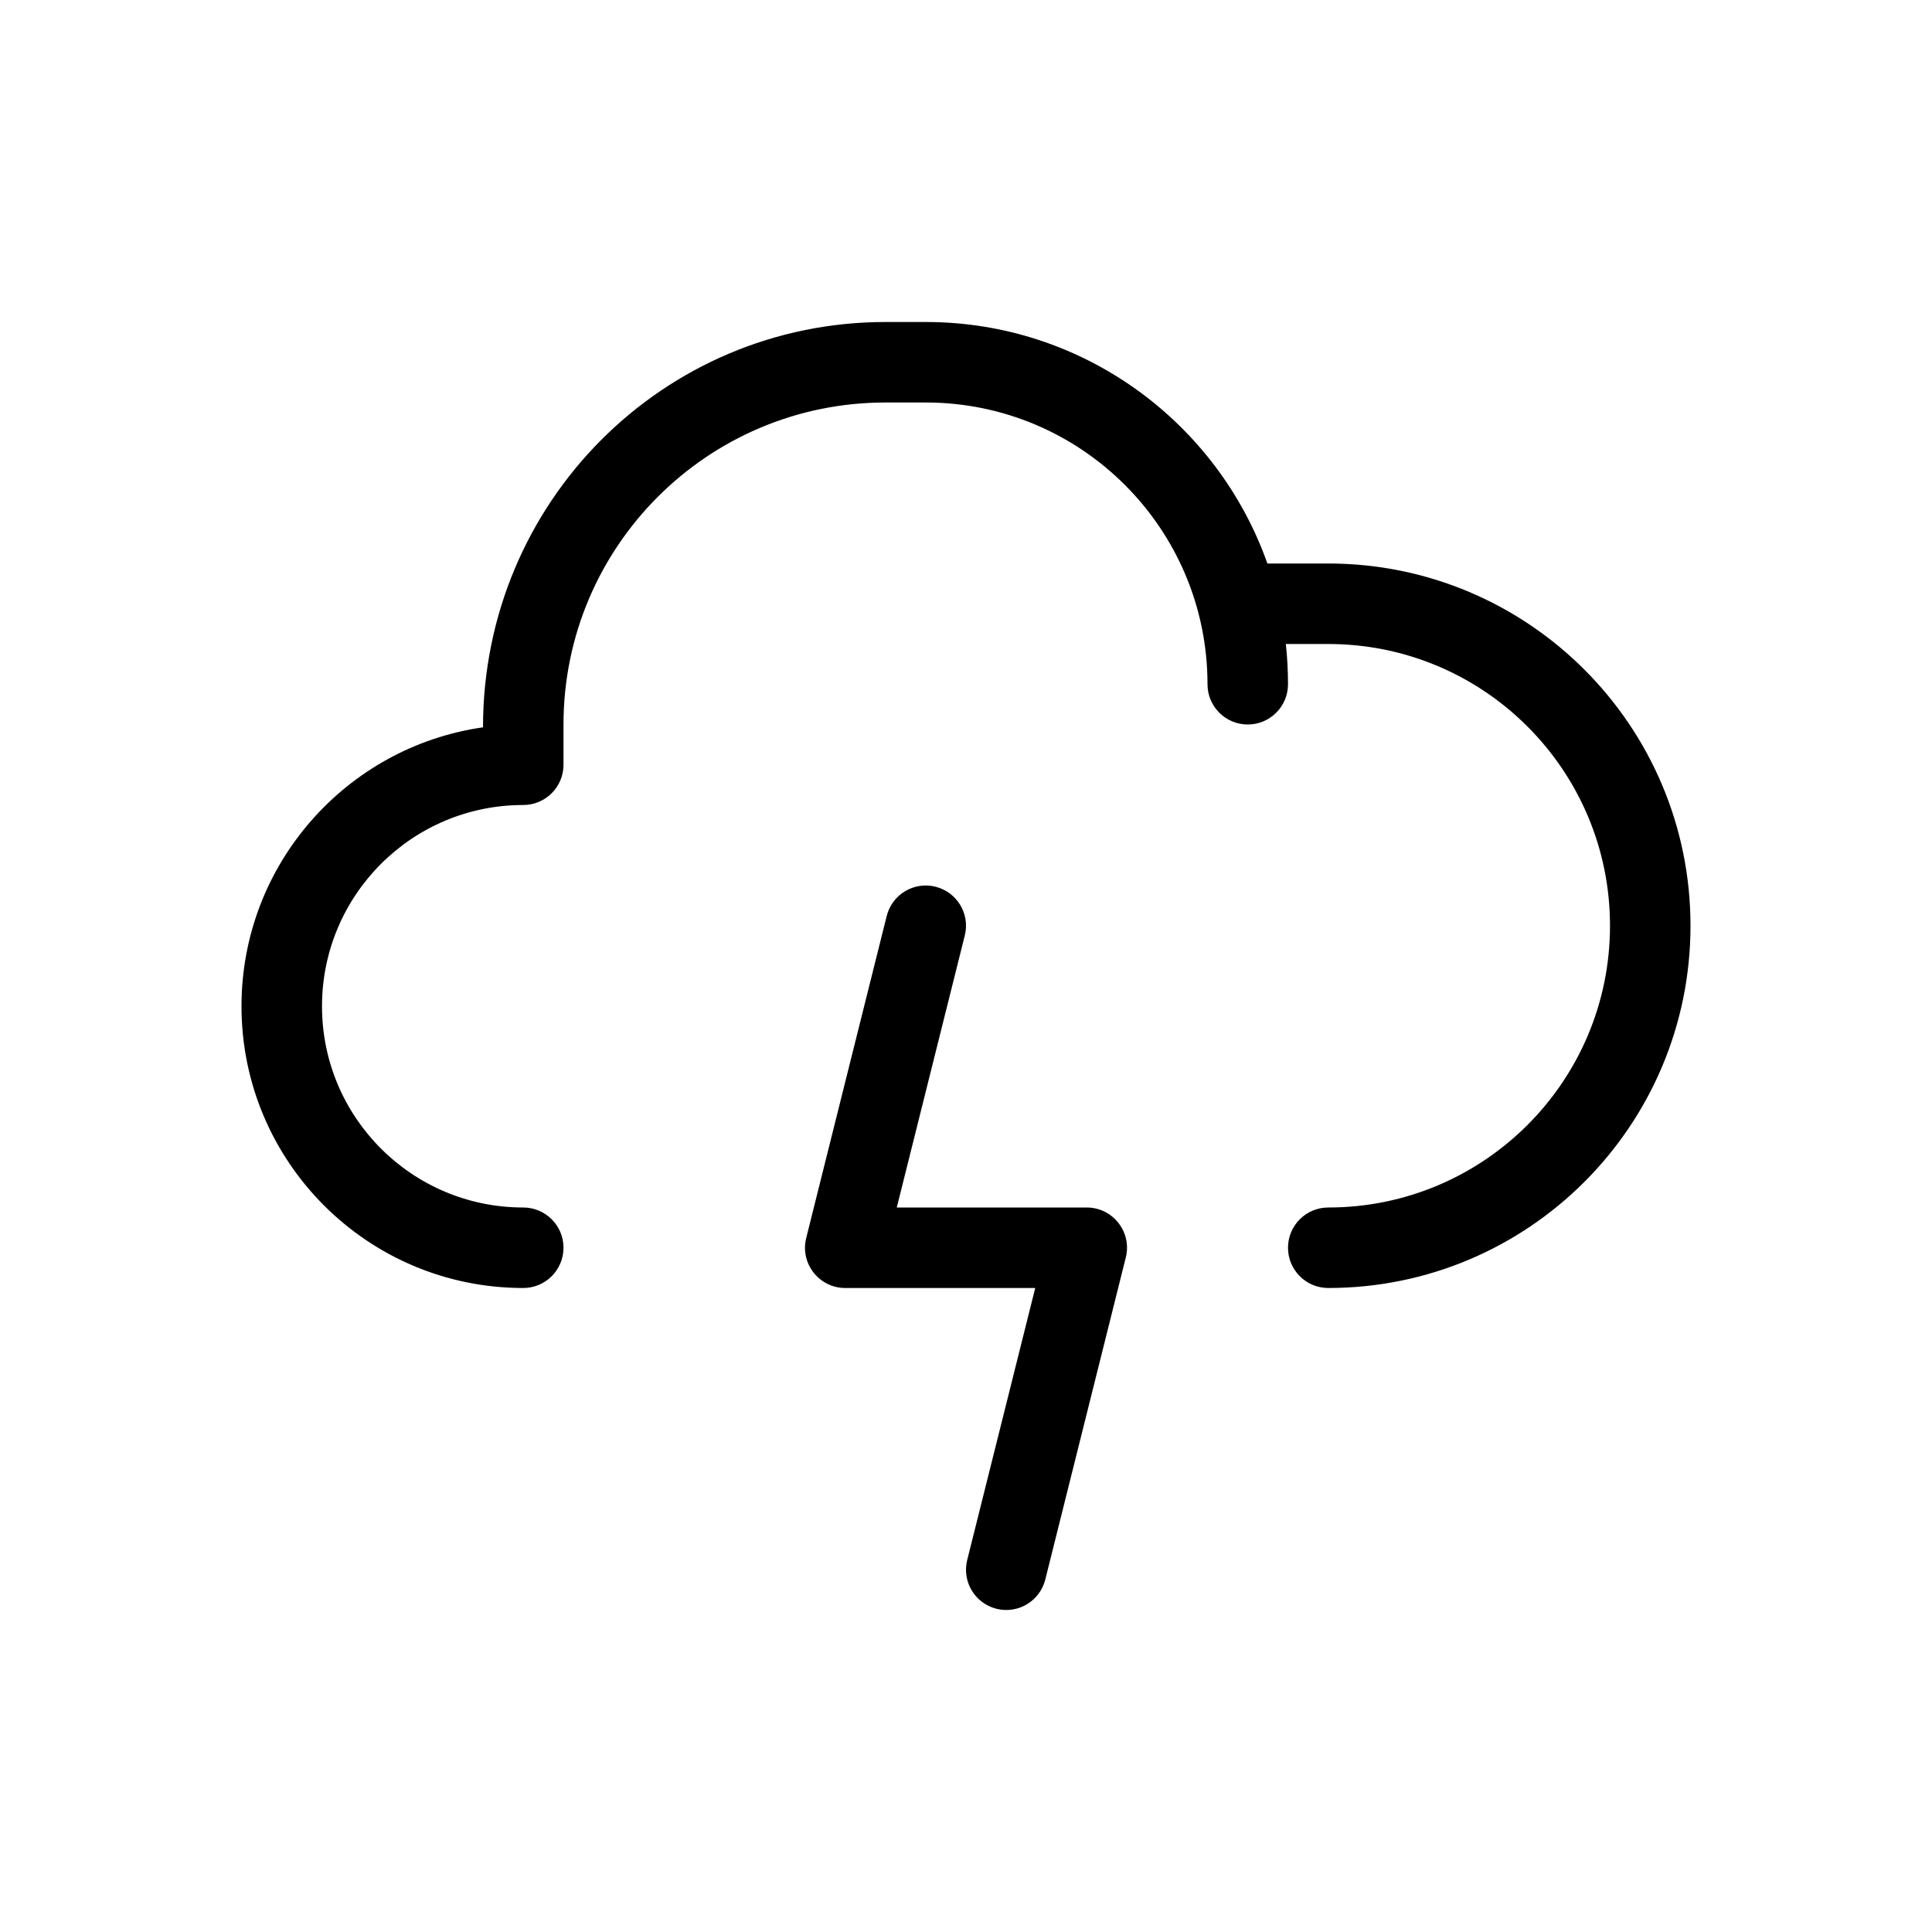
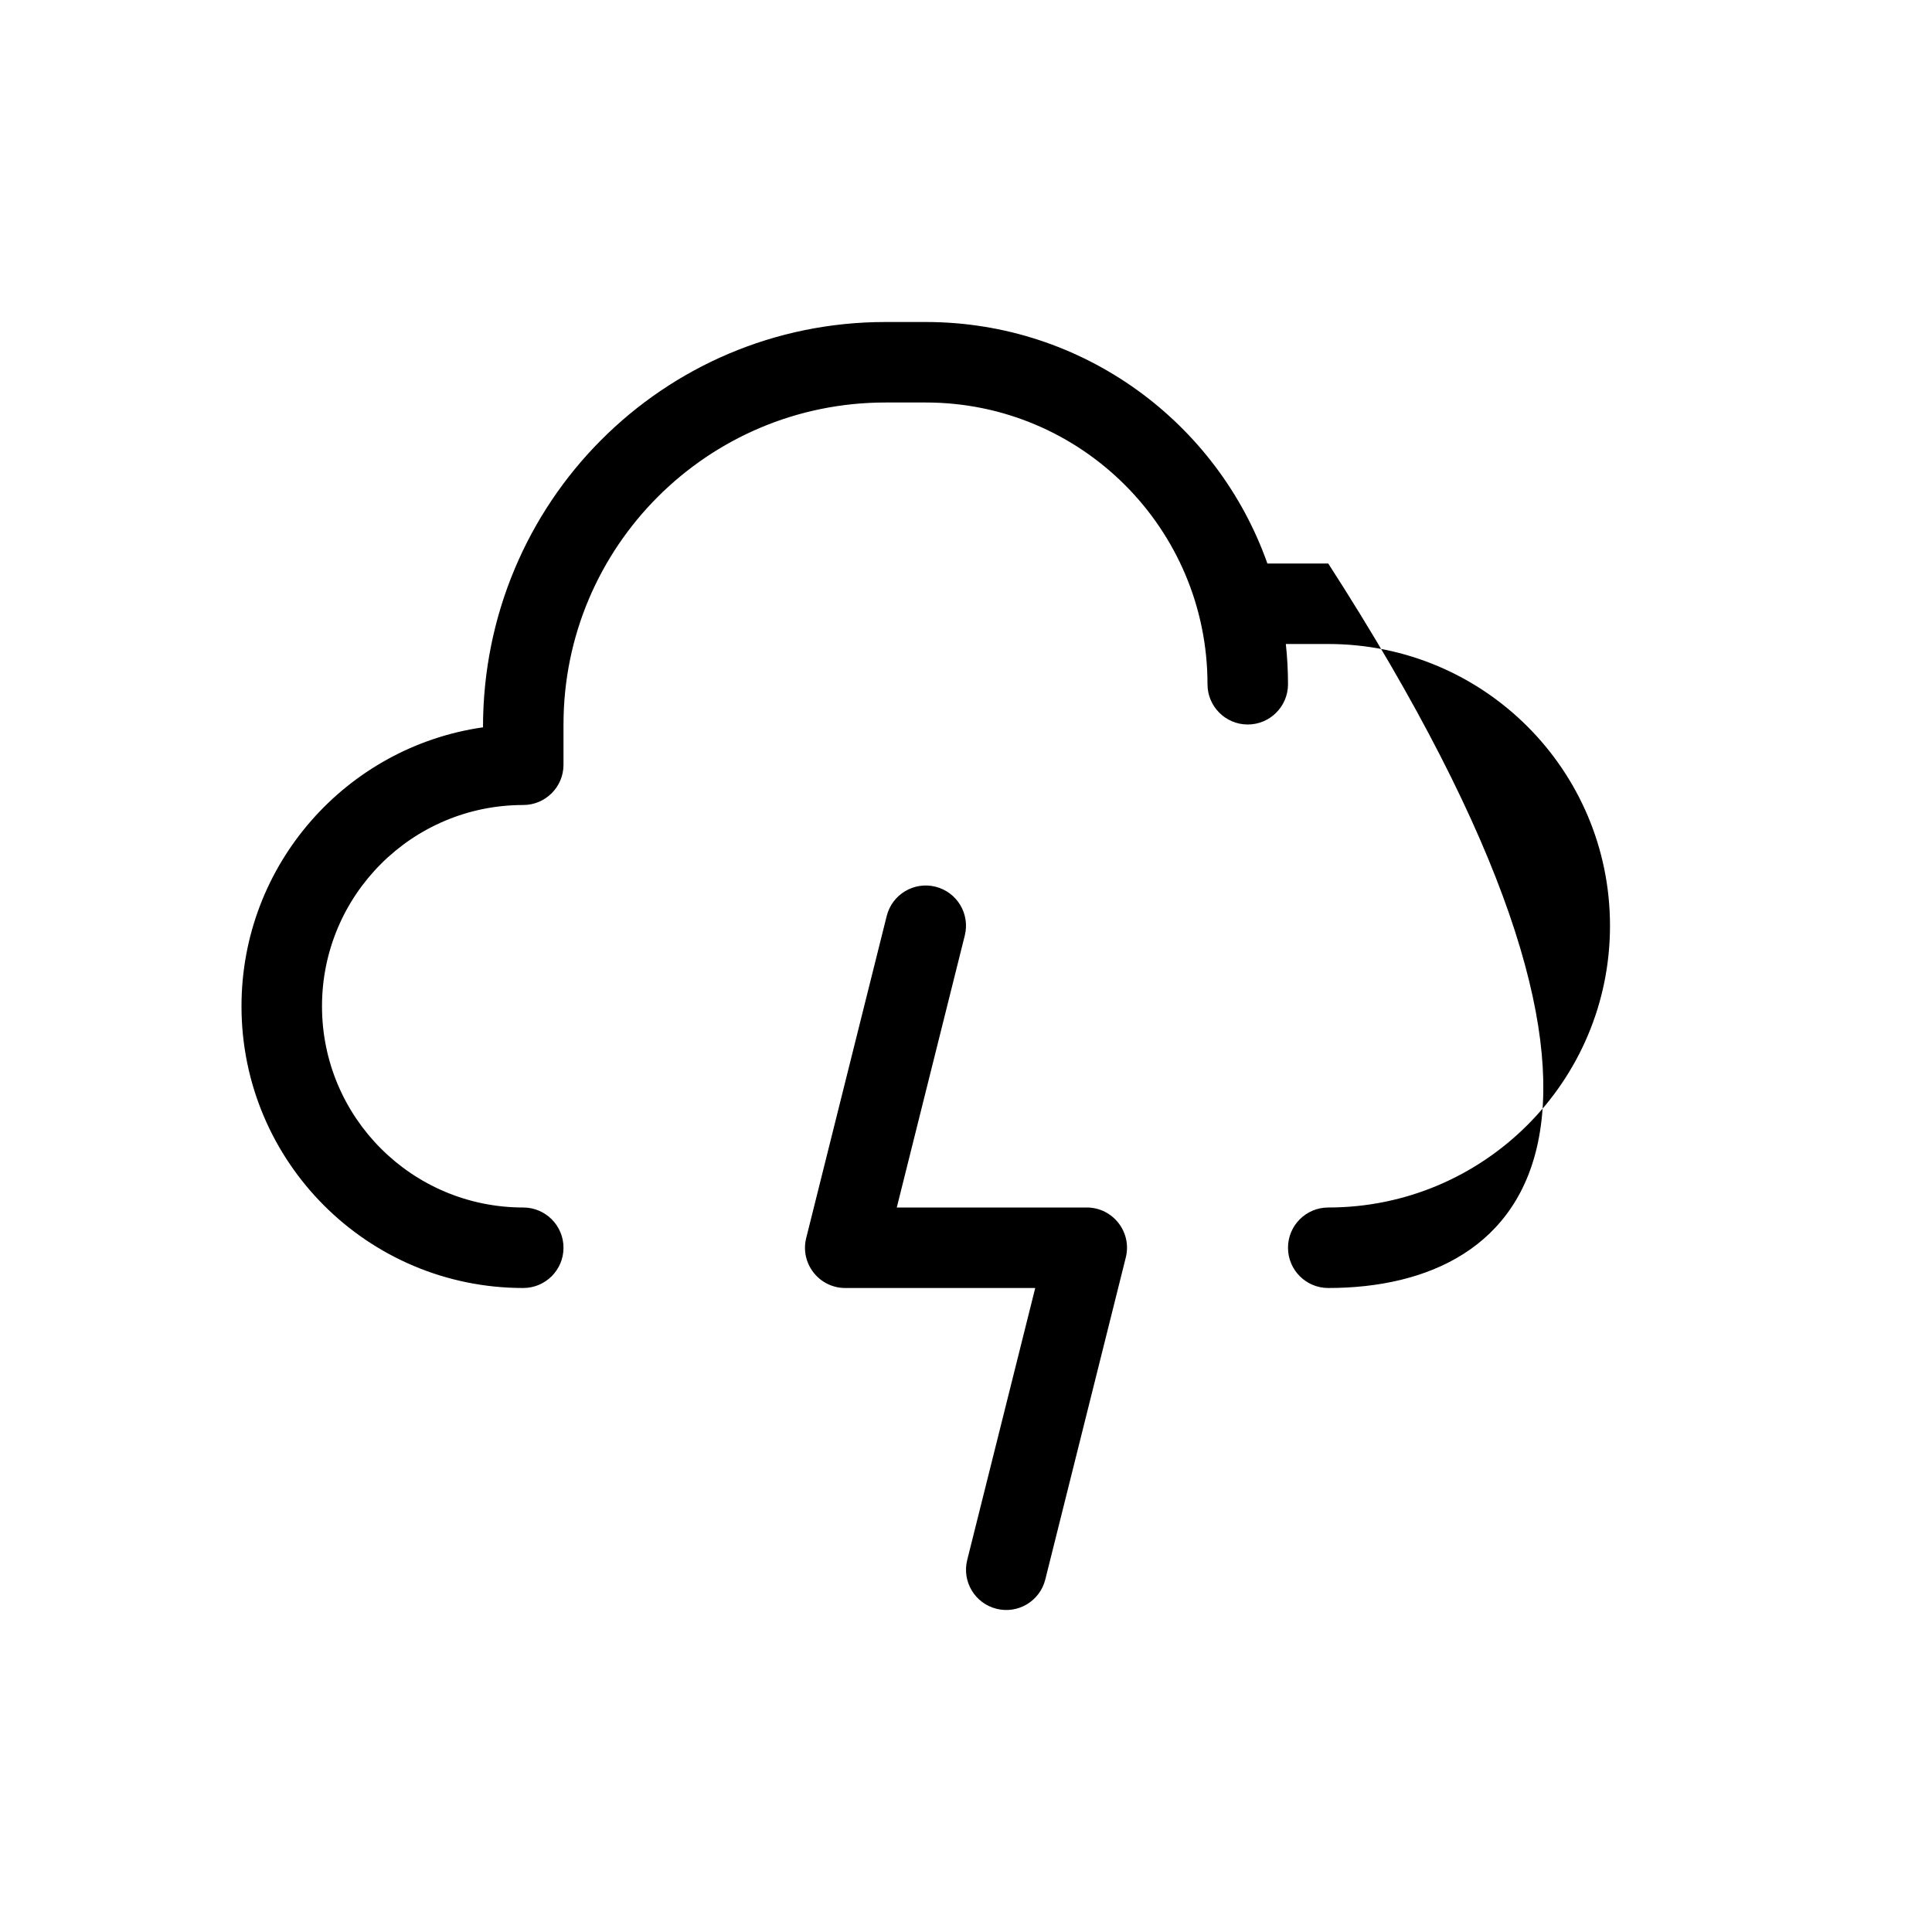
<svg xmlns="http://www.w3.org/2000/svg" fill="#000000" width="800px" height="800px" viewBox="0 0 24 24">
-   <path d="M15.744,7 L16.5,7 C18.985,7 21,9.015 21,11.5 C21,13.985 18.985,16 16.5,16 C16.224,16 16,15.776 16,15.5 C16,15.224 16.224,15 16.5,15 C18.433,15 20,13.433 20,11.5 C20,9.567 18.433,8 16.5,8 L15.973,8 C15.991,8.164 16,8.331 16,8.5 C16,8.776 15.776,9 15.5,9 C15.224,9 15,8.776 15,8.5 C15,6.567 13.433,5 11.5,5 L11,5 C8.791,5 7,6.791 7,9 L7,9.5 C7,9.776 6.776,10 6.5,10 C5.119,10 4,11.119 4,12.5 C4,13.881 5.119,15 6.5,15 C6.776,15 7,15.224 7,15.5 C7,15.776 6.776,16 6.5,16 C4.567,16 3,14.433 3,12.5 C3,10.737 4.304,9.278 6,9.035 C6,6.239 8.239,4 11,4 L11.5,4 C13.459,4 15.126,5.252 15.744,7 L15.744,7 Z M12.86,16 L10.5,16 C10.175,16 9.936,15.694 10.015,15.379 L11.015,11.379 C11.082,11.111 11.353,10.948 11.621,11.015 C11.889,11.082 12.052,11.353 11.985,11.621 L11.14,15 L13.5,15 C13.825,15 14.064,15.306 13.985,15.621 L12.985,19.621 C12.918,19.889 12.647,20.052 12.379,19.985 C12.111,19.918 11.948,19.647 12.015,19.379 L12.86,16 Z" />
+   <path d="M15.744,7 L16.5,7 C21,13.985 18.985,16 16.5,16 C16.224,16 16,15.776 16,15.5 C16,15.224 16.224,15 16.5,15 C18.433,15 20,13.433 20,11.5 C20,9.567 18.433,8 16.5,8 L15.973,8 C15.991,8.164 16,8.331 16,8.5 C16,8.776 15.776,9 15.5,9 C15.224,9 15,8.776 15,8.5 C15,6.567 13.433,5 11.5,5 L11,5 C8.791,5 7,6.791 7,9 L7,9.5 C7,9.776 6.776,10 6.5,10 C5.119,10 4,11.119 4,12.5 C4,13.881 5.119,15 6.5,15 C6.776,15 7,15.224 7,15.5 C7,15.776 6.776,16 6.5,16 C4.567,16 3,14.433 3,12.5 C3,10.737 4.304,9.278 6,9.035 C6,6.239 8.239,4 11,4 L11.5,4 C13.459,4 15.126,5.252 15.744,7 L15.744,7 Z M12.86,16 L10.5,16 C10.175,16 9.936,15.694 10.015,15.379 L11.015,11.379 C11.082,11.111 11.353,10.948 11.621,11.015 C11.889,11.082 12.052,11.353 11.985,11.621 L11.14,15 L13.5,15 C13.825,15 14.064,15.306 13.985,15.621 L12.985,19.621 C12.918,19.889 12.647,20.052 12.379,19.985 C12.111,19.918 11.948,19.647 12.015,19.379 L12.86,16 Z" />
</svg>